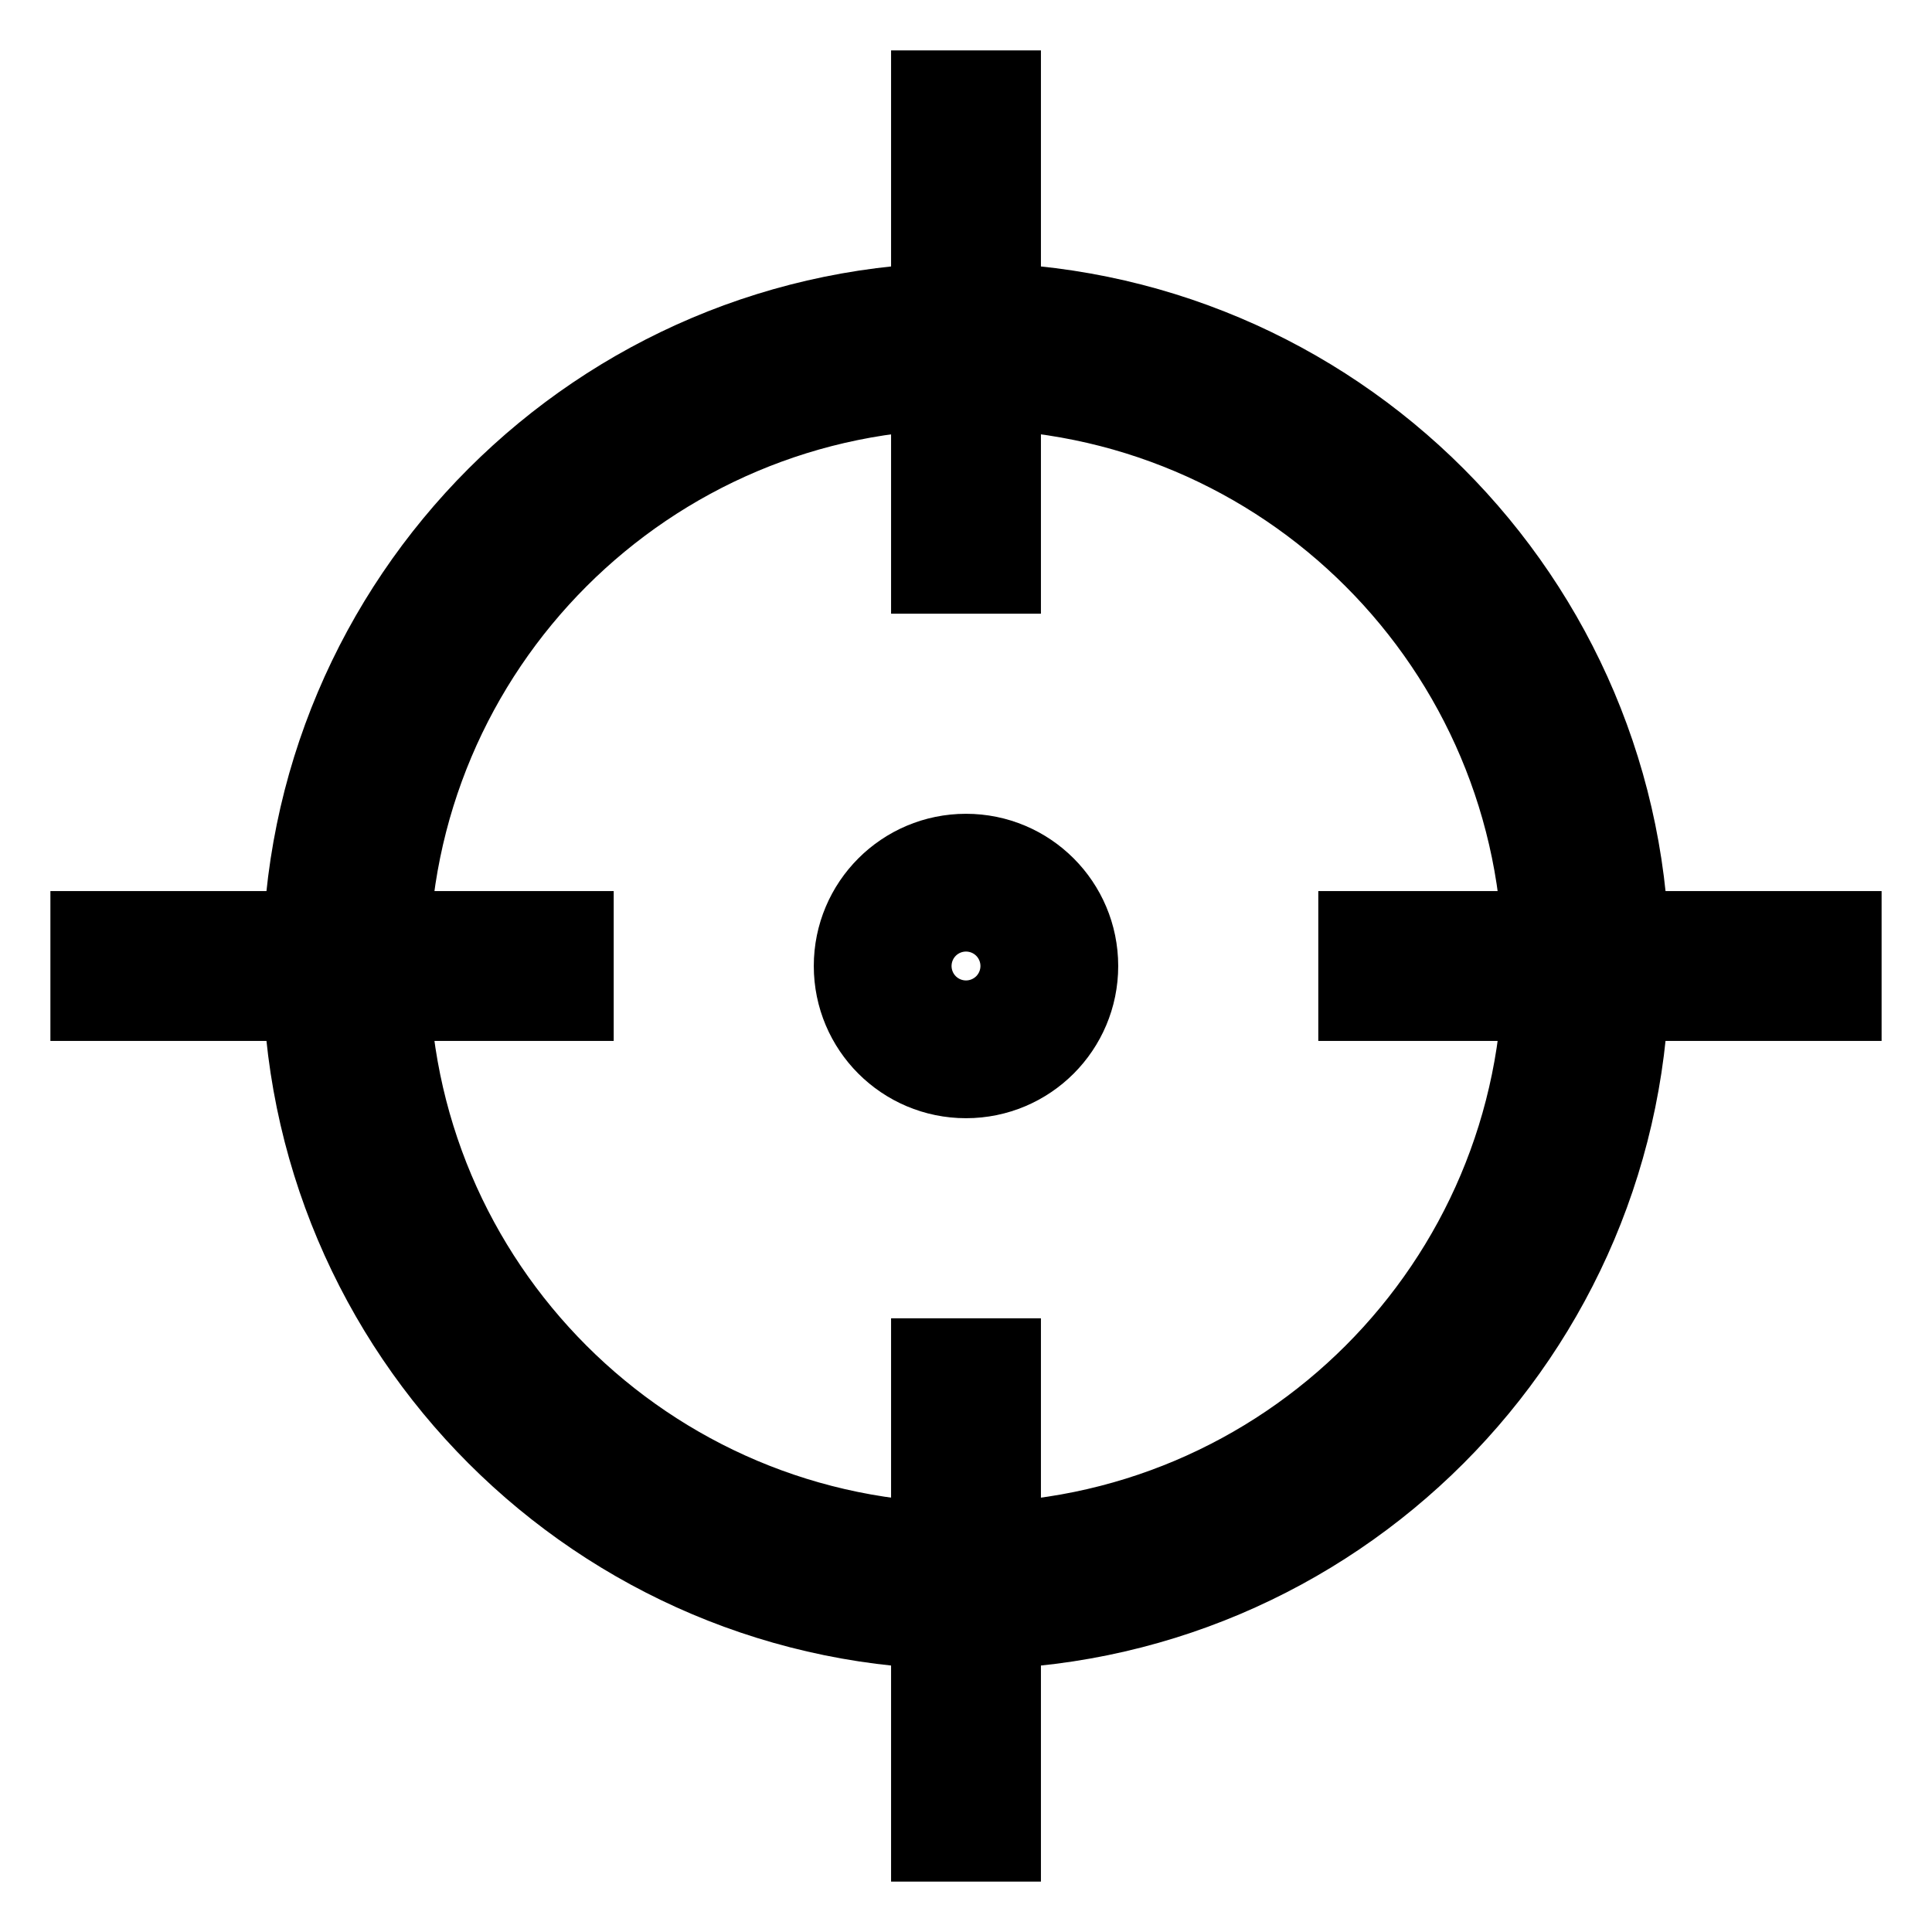
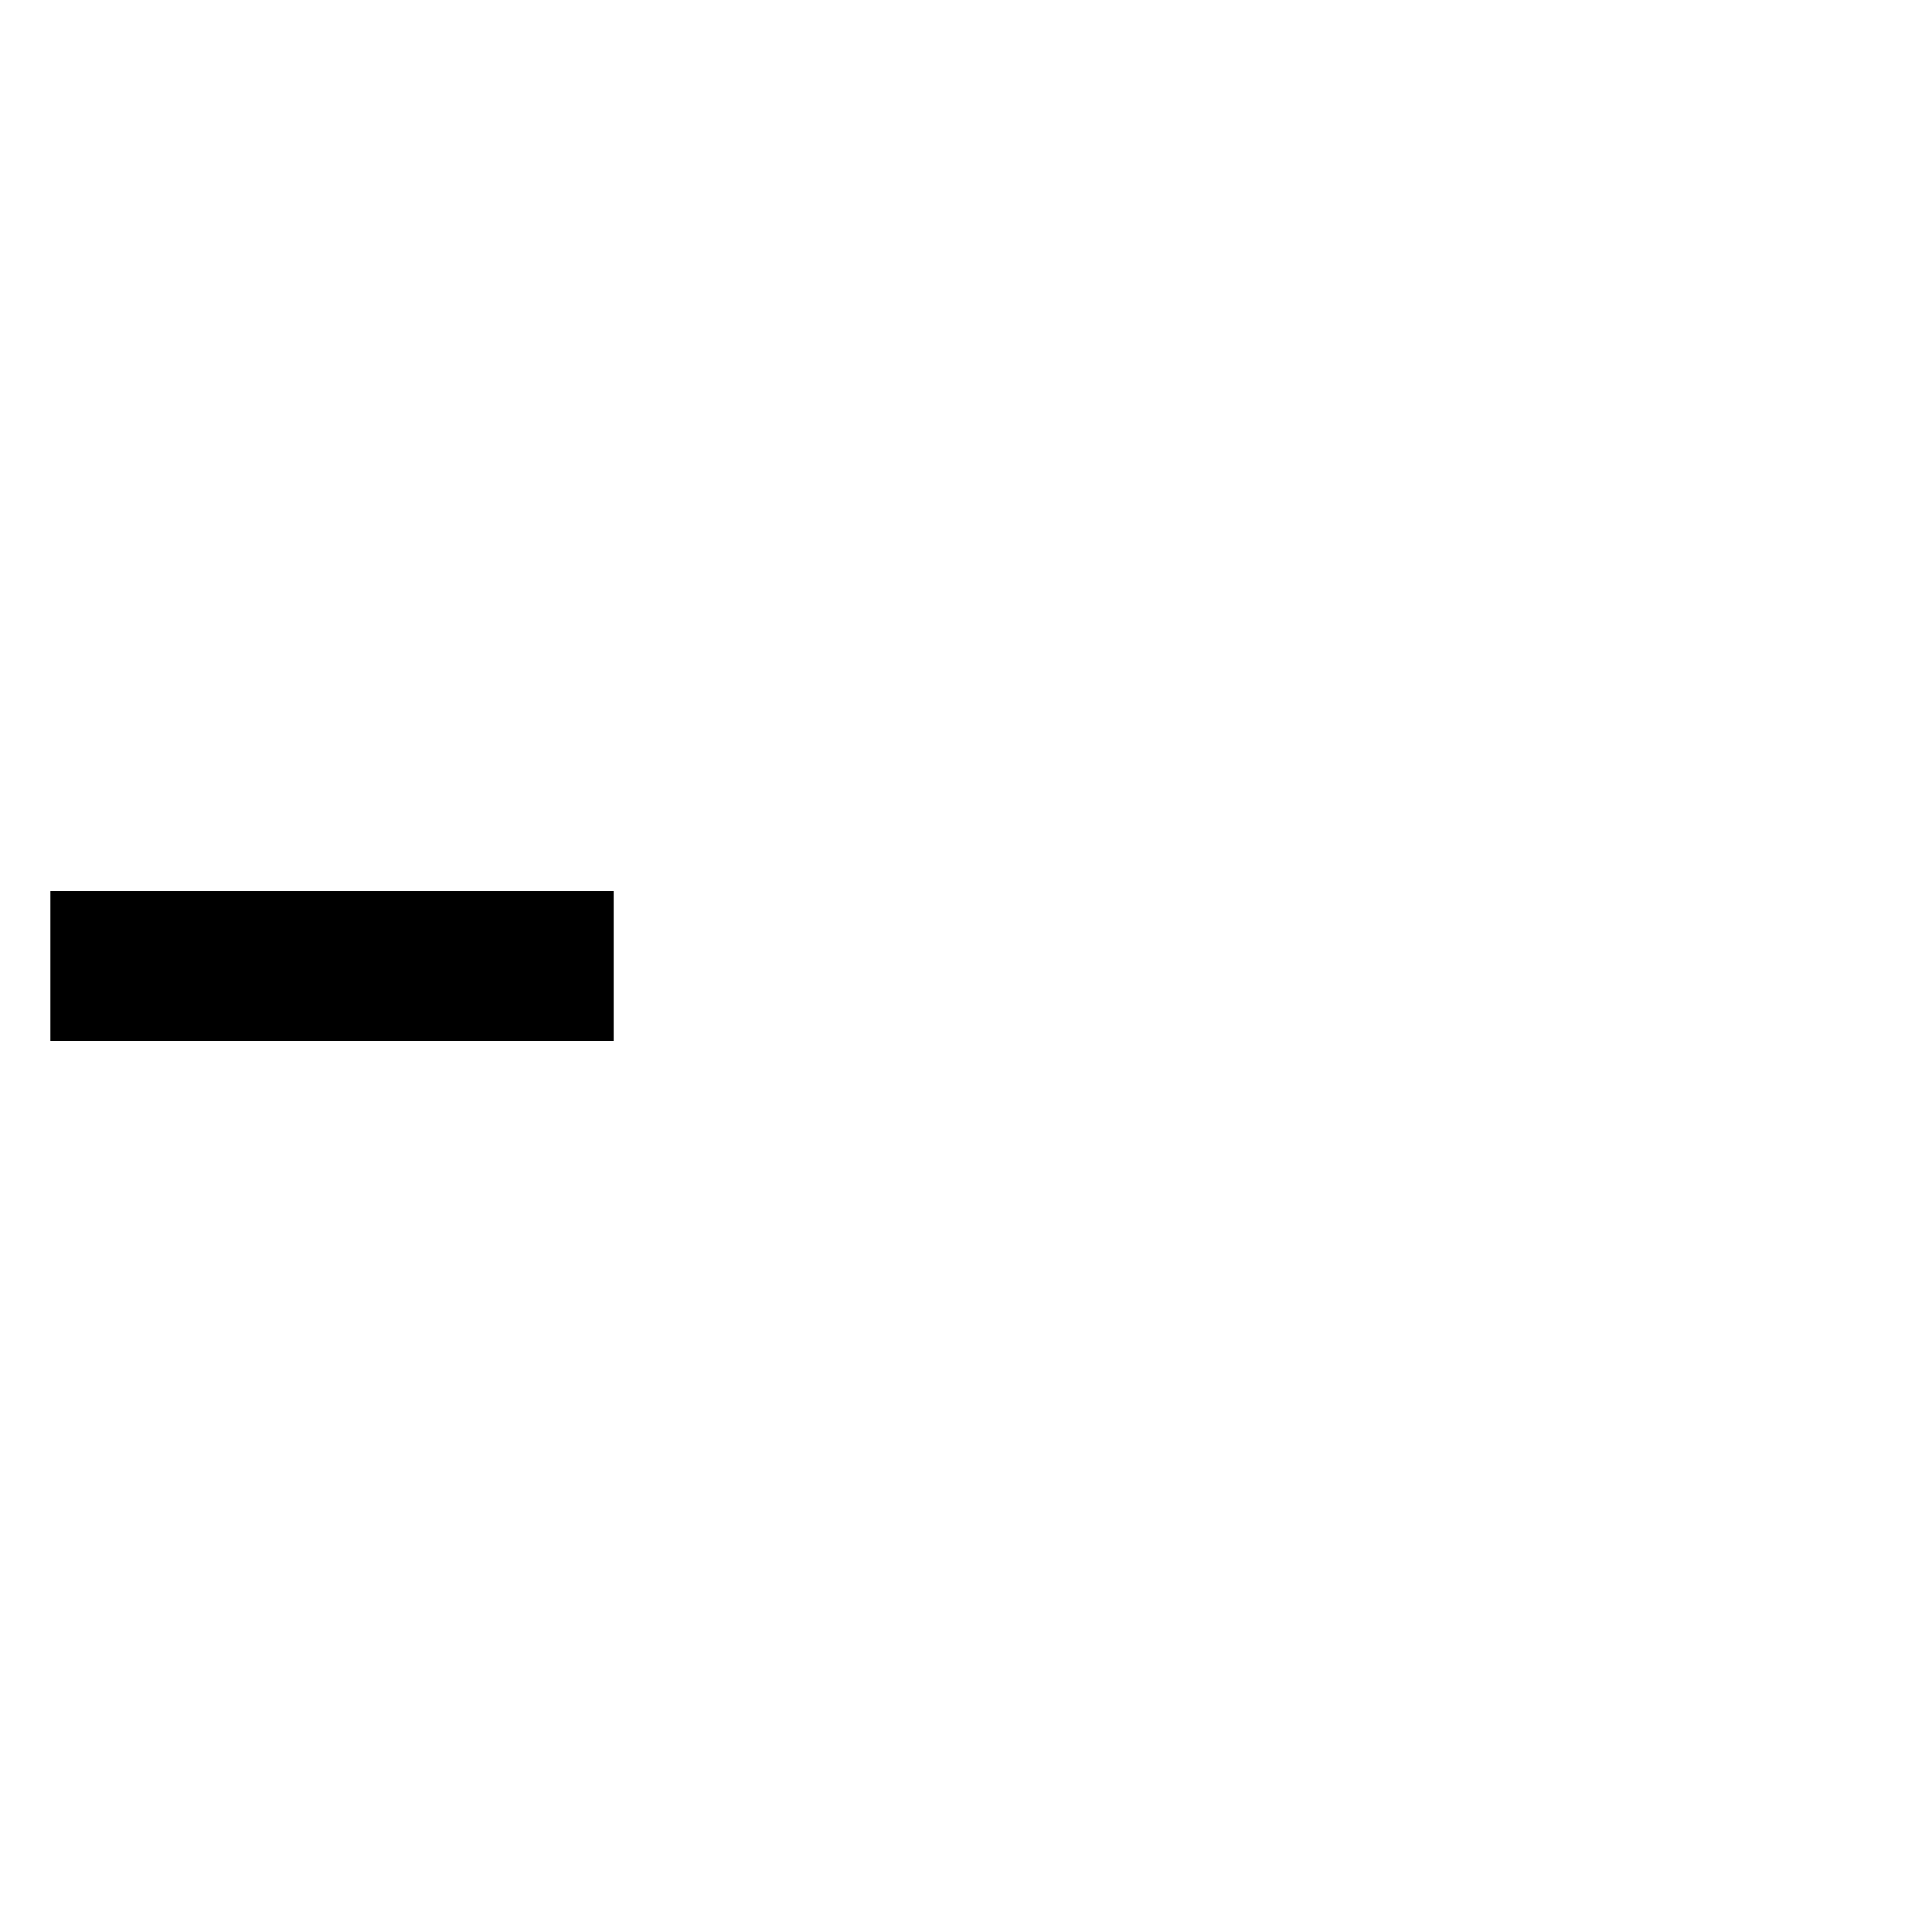
<svg xmlns="http://www.w3.org/2000/svg" width="23" height="23" viewBox="0 0 23 23" fill="none">
-   <path d="M18.141 11.5C18.141 15.168 15.168 18.141 11.5 18.141C7.833 18.141 4.86 15.168 4.86 11.5C4.86 7.832 7.833 4.859 11.5 4.859C15.168 4.859 18.141 7.832 18.141 11.5ZM11.5 19.625C15.988 19.625 19.625 15.987 19.625 11.5C19.625 7.013 15.988 3.375 11.5 3.375C7.013 3.375 3.375 7.013 3.375 11.5C3.375 15.987 7.013 19.625 11.5 19.625Z" fill="black" stroke="black" stroke-width="0.5" />
-   <path fill-rule="evenodd" clip-rule="evenodd" d="M11.5 11.828C11.681 11.828 11.828 11.681 11.828 11.5C11.828 11.319 11.681 11.172 11.5 11.172C11.319 11.172 11.172 11.319 11.172 11.5C11.172 11.681 11.319 11.828 11.5 11.828ZM11.5 12.812C12.225 12.812 12.812 12.225 12.812 11.5C12.812 10.775 12.225 10.188 11.5 10.188C10.775 10.188 10.188 10.775 10.188 11.5C10.188 12.225 10.775 12.812 11.5 12.812Z" fill="black" stroke="black" />
-   <path fill-rule="evenodd" clip-rule="evenodd" d="M11.008 6.906V1H11.992V6.906H11.008Z" fill="black" stroke="black" stroke-width="0.8" />
-   <path fill-rule="evenodd" clip-rule="evenodd" d="M11.008 22V16.094H11.992V22H11.008Z" fill="black" stroke="black" stroke-width="0.8" />
-   <path fill-rule="evenodd" clip-rule="evenodd" d="M22 11.992L16.094 11.992L16.094 11.008L22 11.008L22 11.992Z" fill="black" stroke="black" stroke-width="0.8" />
  <path fill-rule="evenodd" clip-rule="evenodd" d="M6.906 11.992L1 11.992L1 11.008L6.906 11.008L6.906 11.992Z" fill="black" stroke="black" stroke-width="0.8" />
</svg>